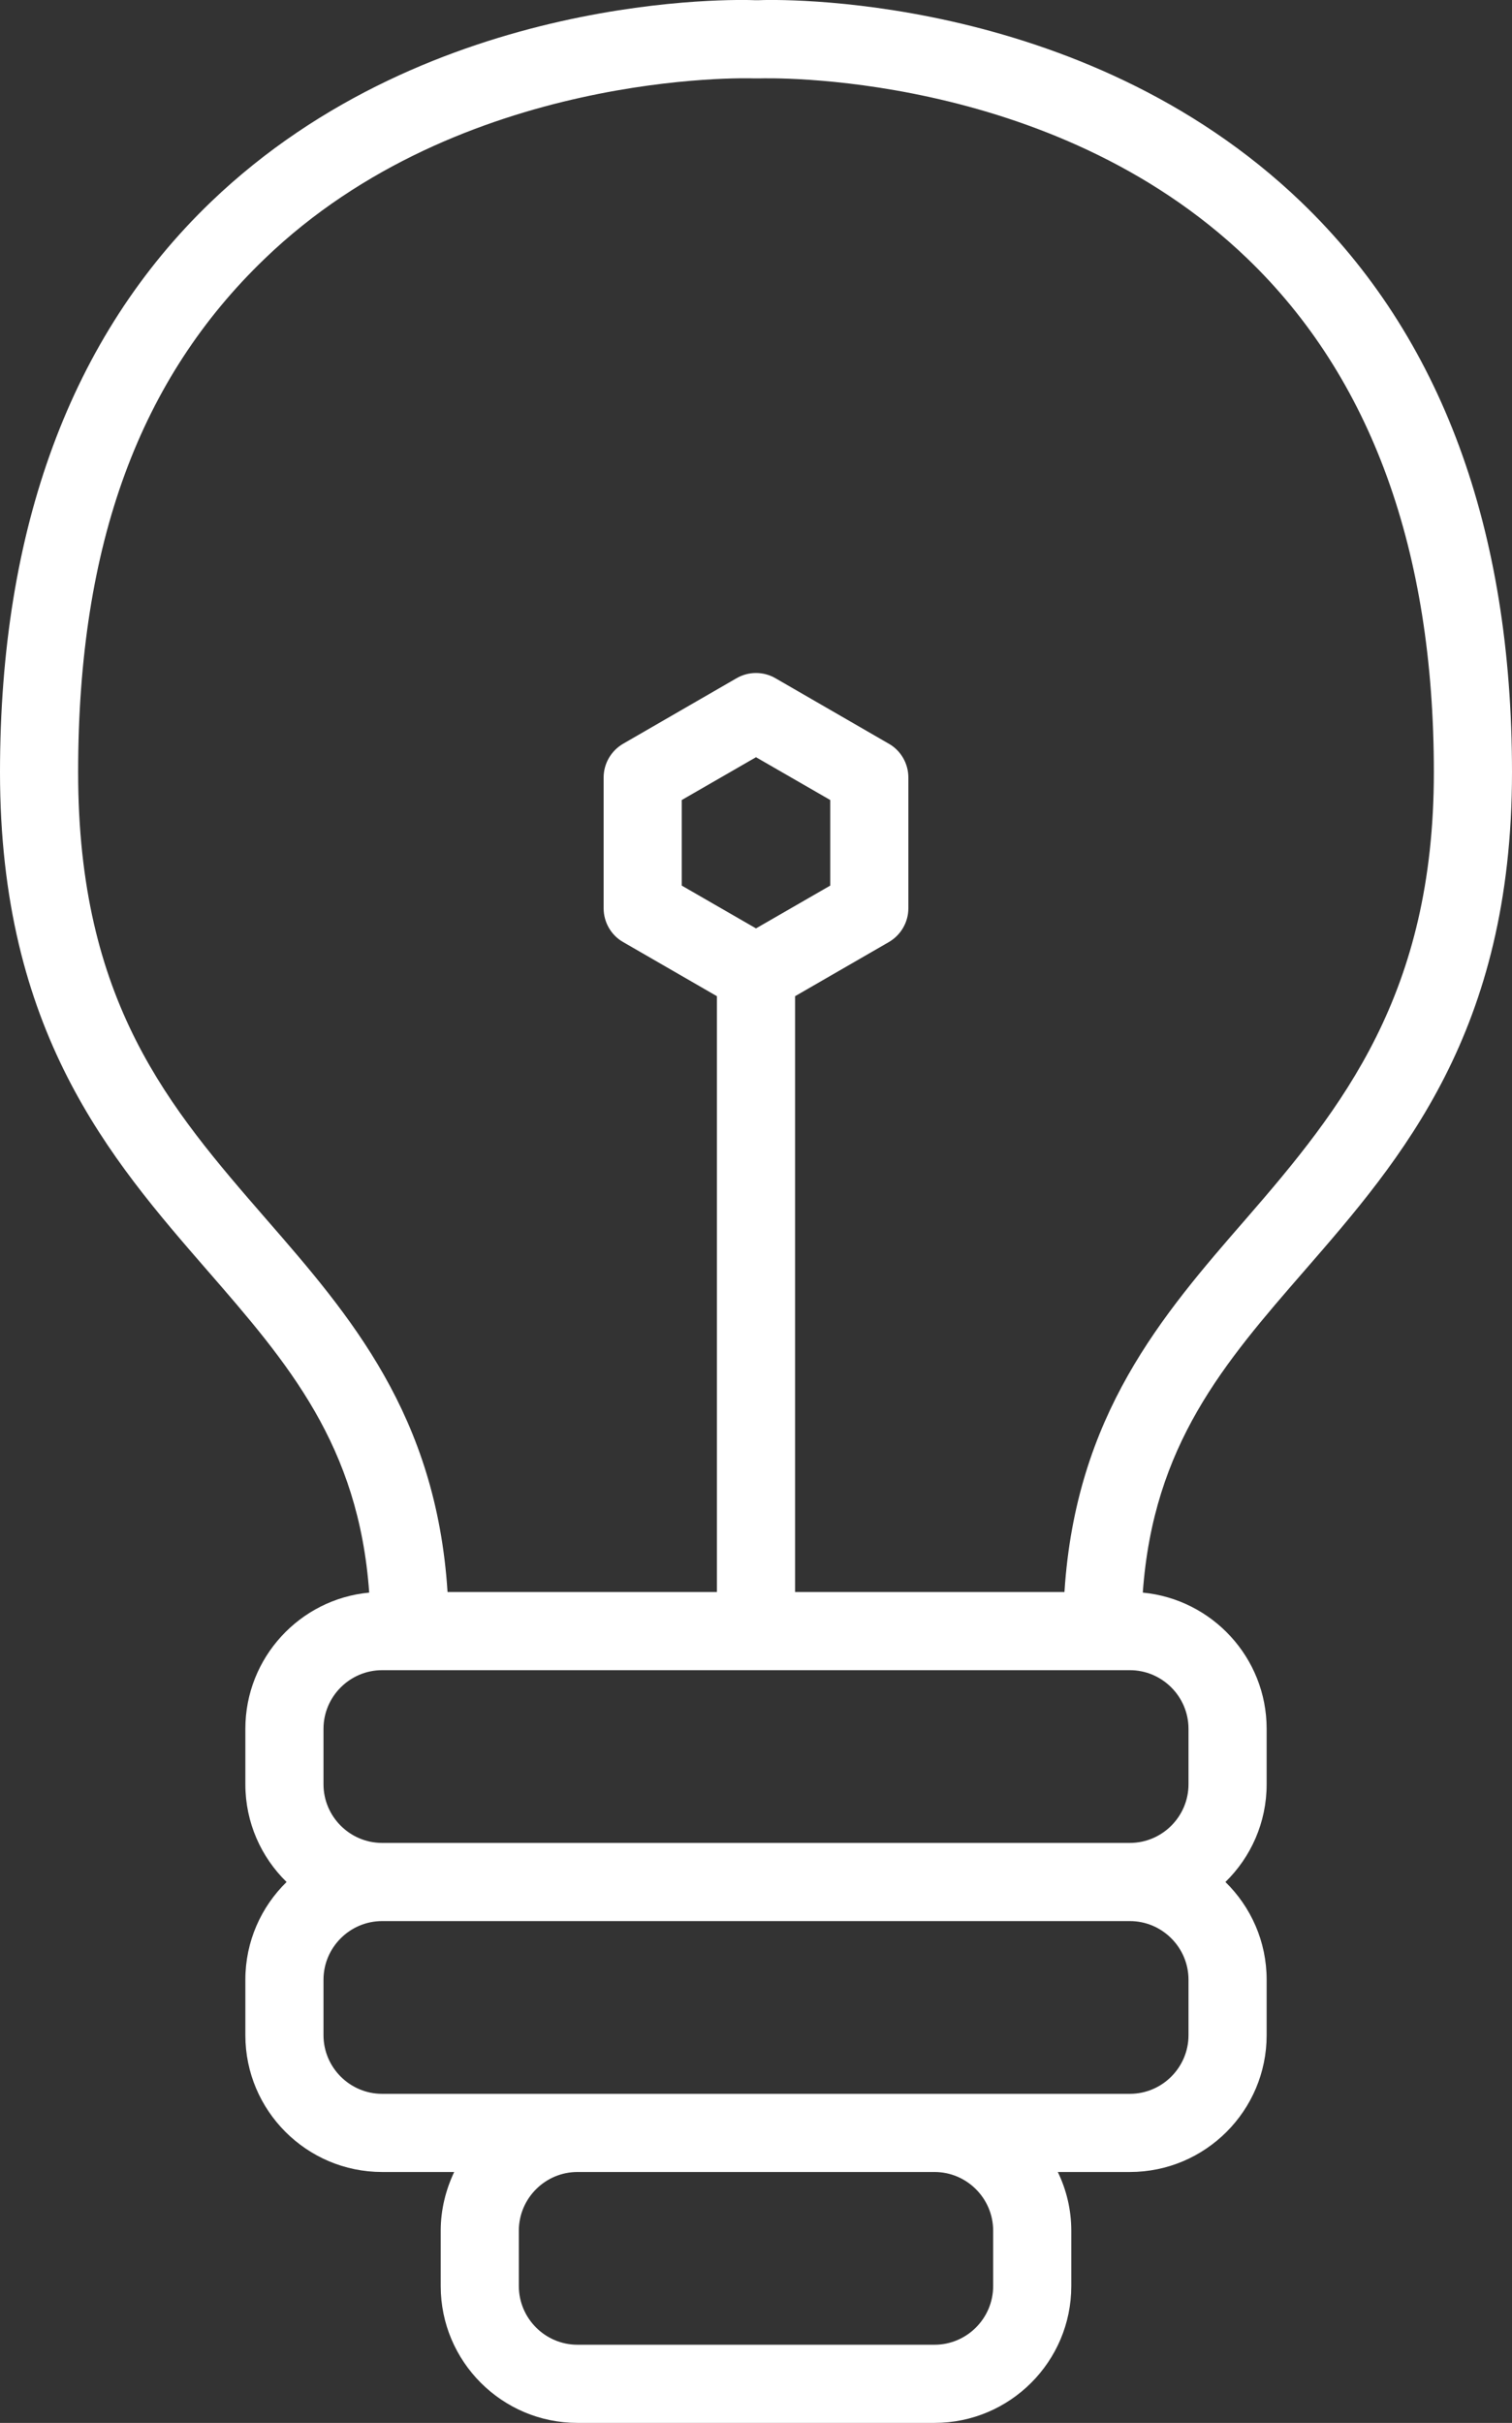
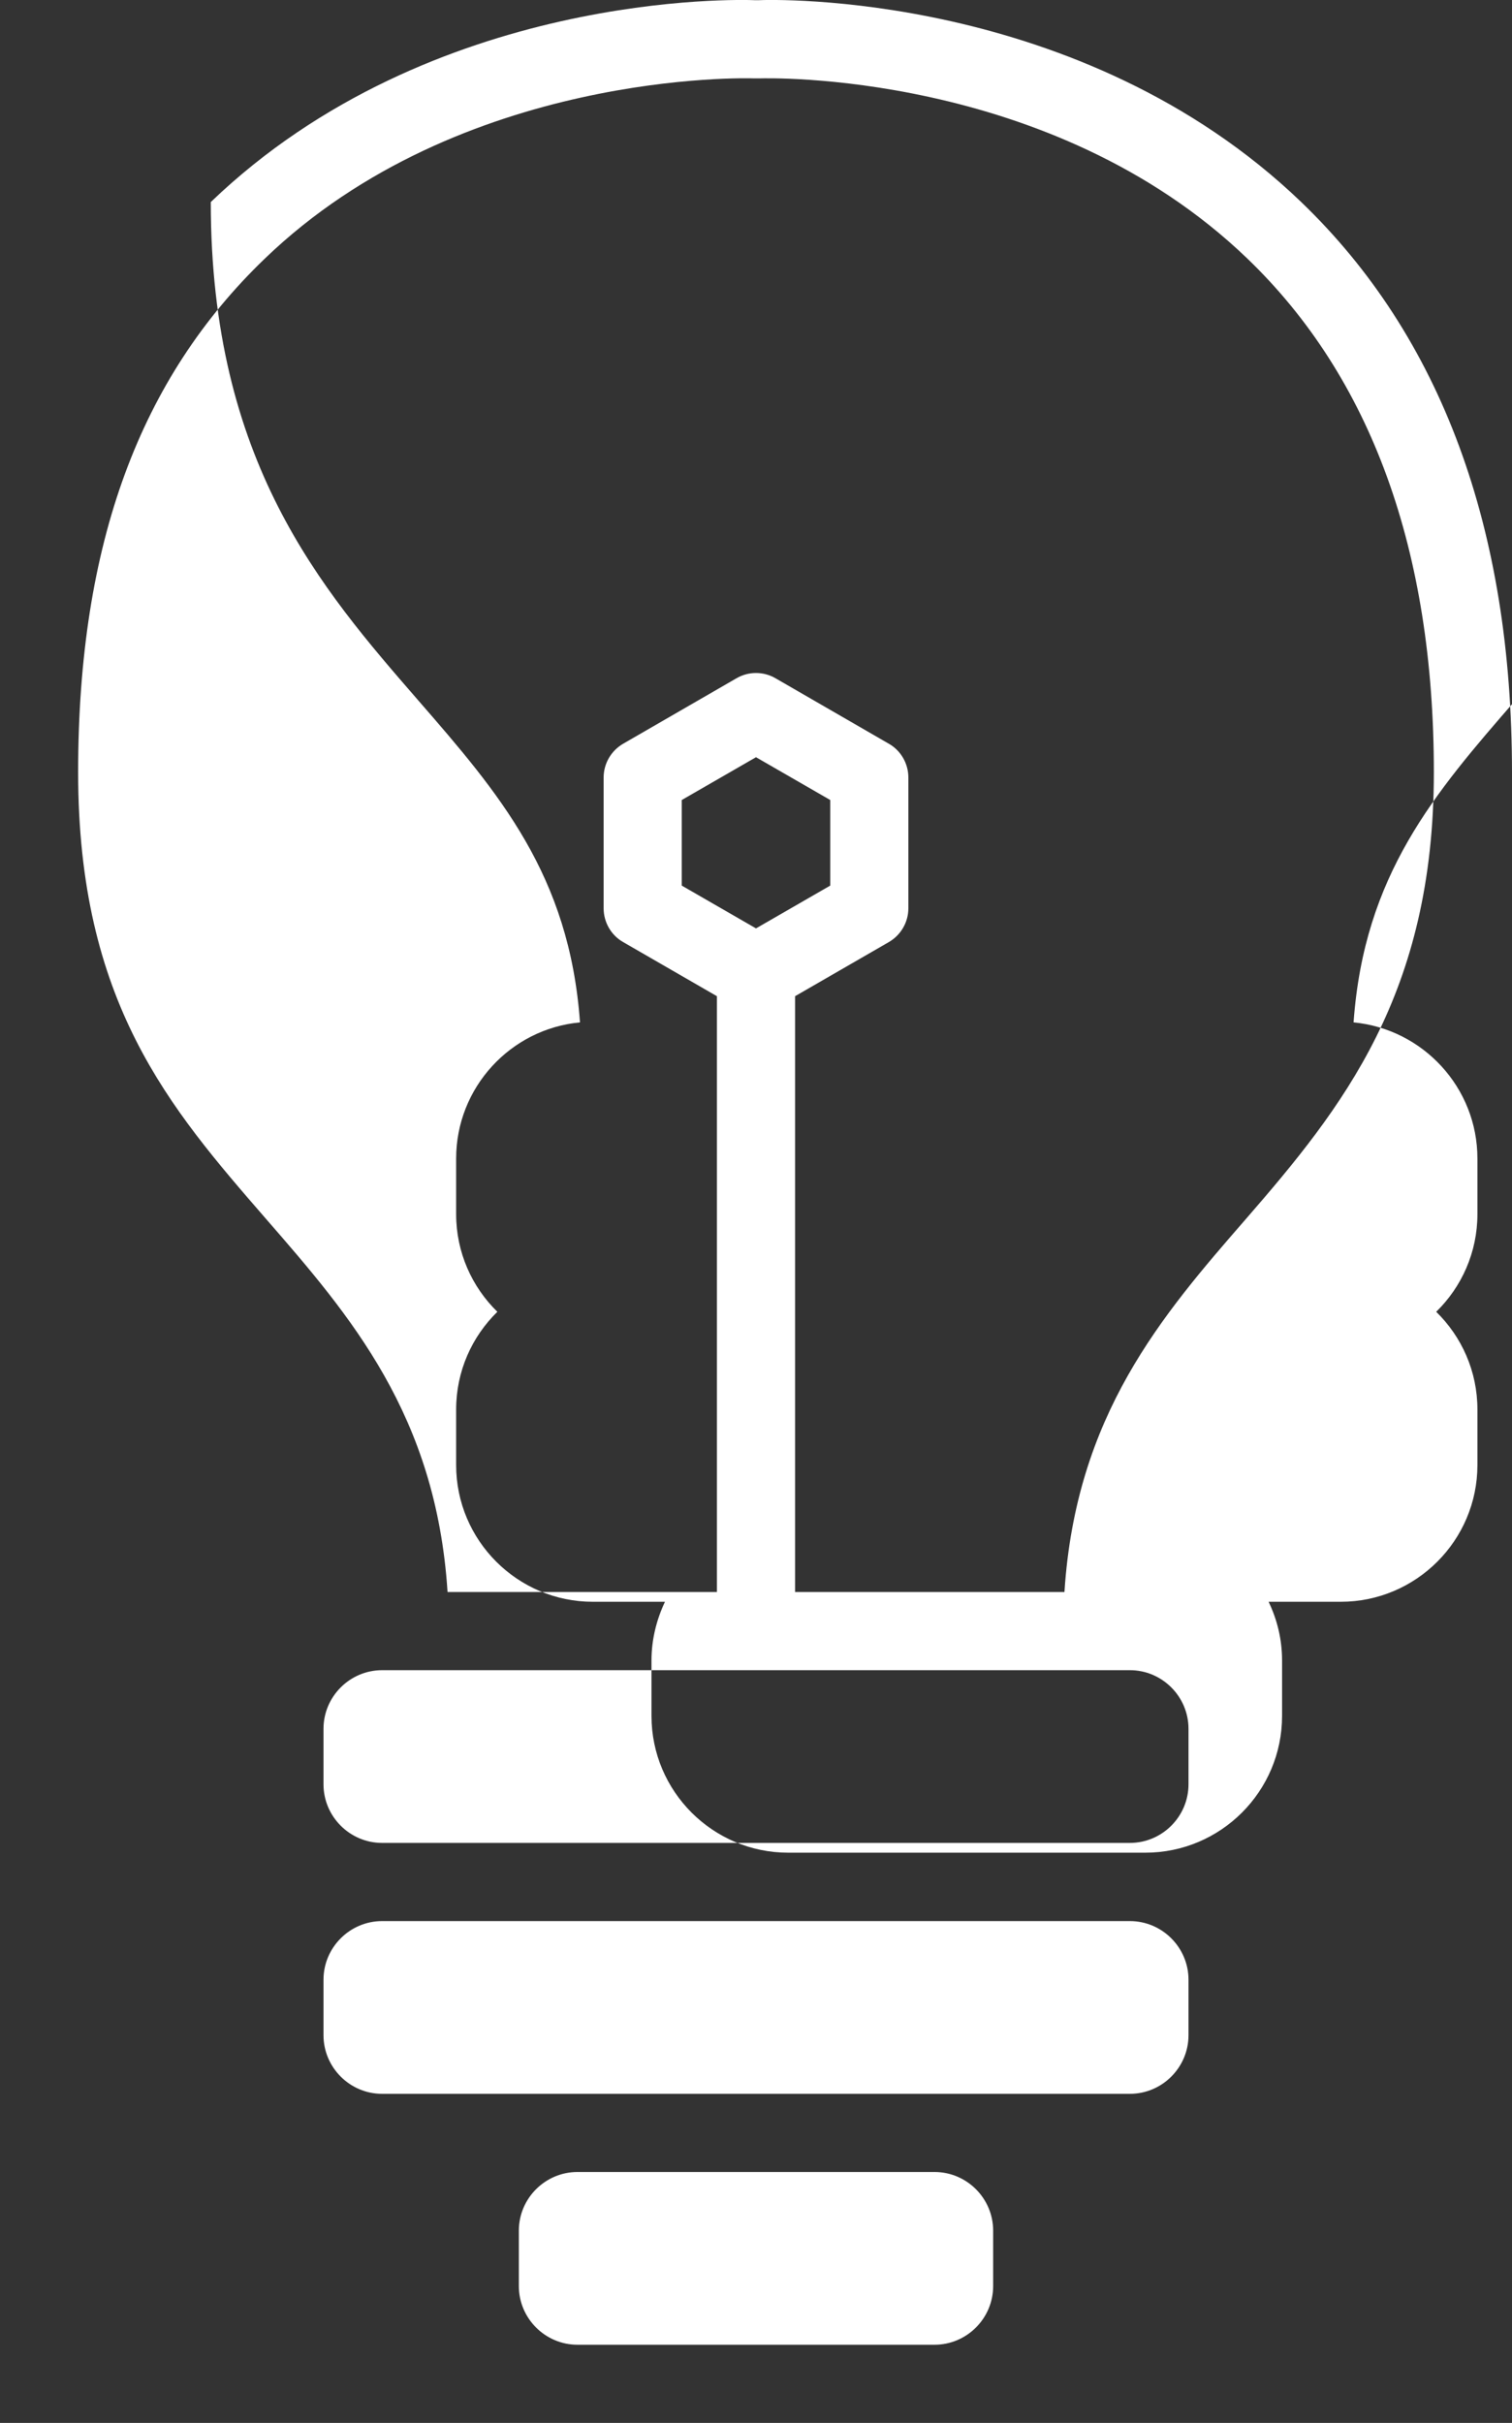
<svg xmlns="http://www.w3.org/2000/svg" id="Layer_2" viewBox="0 0 77.4 123.99">
  <rect x="0" y="0" width="77.4" height="123.99" fill="#333333" stroke="none" />
  <defs>
    <style>.cls-1{fill:#fff;}</style>
  </defs>
  <g id="Layer_1-2">
-     <path class="cls-1" d="m77.4,39.52c0-12.49-3.63-22.3-10.79-29.18C55.3-.52,39.42-.02,38.84.01h-.2c-.67-.03-16.54-.53-27.85,10.33C3.63,17.22,0,27.04,0,39.52c0,13.28,5.64,19.77,10.61,25.49,4.14,4.76,7.75,8.94,8.29,16.49-3.55.33-6.34,3.33-6.34,6.97v2.84c0,1.96.81,3.73,2.11,5-1.3,1.27-2.11,3.04-2.11,5v2.84c0,3.86,3.14,7,7,7h3.69c-.43.91-.69,1.93-.69,3v2.84c0,3.86,3.14,7,7,7h18.28c3.86,0,7-3.14,7-7v-2.84c0-1.07-.25-2.09-.69-3h3.69c3.86,0,7-3.14,7-7v-2.84c0-1.96-.81-3.73-2.11-5,1.3-1.27,2.11-3.04,2.11-5v-2.84c0-3.64-2.79-6.63-6.34-6.97.54-7.56,4.15-11.73,8.29-16.49,4.97-5.72,10.61-12.21,10.61-25.49Zm-26.56,74.63v2.84c0,1.65-1.35,3-3,3h-18.28c-1.65,0-3-1.35-3-3v-2.84c0-1.65,1.35-3,3-3h18.28c1.65,0,3,1.35,3,3Zm10-12.84v2.84c0,1.65-1.35,3-3,3H19.56c-1.65,0-3-1.35-3-3v-2.84c0-1.65,1.35-3,3-3h38.28c1.65,0,3,1.35,3,3Zm0-12.84v2.84c0,1.65-1.35,3-3,3H19.56c-1.65,0-3-1.35-3-3v-2.84c0-1.65,1.35-3,3-3h38.28c1.65,0,3,1.35,3,3Zm-22.14-40.96l-3.8-2.19v-4.38l3.8-2.19,3.8,2.19v4.38l-3.8,2.19Zm15.79,33.96h-13.79v-30.49l4.8-2.77c.62-.36,1-1.02,1-1.73v-6.69c0-.71-.38-1.38-1-1.73l-5.8-3.35c-.62-.36-1.38-.36-2,0l-5.8,3.35c-.62.36-1,1.02-1,1.73v6.69c0,.71.38,1.38,1,1.73l4.8,2.77v30.49h-13.79c-.58-9.06-4.99-14.15-9.28-19.08-4.95-5.7-9.63-11.08-9.63-22.87s3.21-20.18,9.54-26.27C23.58,3.57,38.33,4,38.56,4.01h.36c.15,0,14.83-.48,24.92,9.21,6.35,6.1,9.56,14.95,9.56,26.3s-4.68,17.17-9.63,22.87c-4.29,4.93-8.7,10.03-9.28,19.08Z" />
+     <path class="cls-1" d="m77.4,39.52c0-12.49-3.63-22.3-10.79-29.18C55.3-.52,39.42-.02,38.84.01h-.2c-.67-.03-16.54-.53-27.85,10.33c0,13.28,5.64,19.77,10.61,25.49,4.14,4.76,7.75,8.94,8.29,16.49-3.55.33-6.34,3.33-6.34,6.97v2.84c0,1.96.81,3.73,2.11,5-1.3,1.27-2.11,3.04-2.11,5v2.84c0,3.86,3.14,7,7,7h3.69c-.43.91-.69,1.93-.69,3v2.84c0,3.86,3.14,7,7,7h18.28c3.86,0,7-3.14,7-7v-2.84c0-1.07-.25-2.09-.69-3h3.69c3.86,0,7-3.14,7-7v-2.84c0-1.96-.81-3.73-2.11-5,1.3-1.27,2.11-3.04,2.11-5v-2.84c0-3.64-2.79-6.63-6.34-6.97.54-7.56,4.15-11.73,8.29-16.49,4.97-5.72,10.61-12.21,10.61-25.49Zm-26.56,74.63v2.84c0,1.65-1.35,3-3,3h-18.28c-1.65,0-3-1.35-3-3v-2.84c0-1.65,1.35-3,3-3h18.28c1.65,0,3,1.35,3,3Zm10-12.84v2.84c0,1.65-1.35,3-3,3H19.56c-1.65,0-3-1.35-3-3v-2.84c0-1.65,1.35-3,3-3h38.28c1.65,0,3,1.35,3,3Zm0-12.84v2.84c0,1.65-1.35,3-3,3H19.56c-1.65,0-3-1.35-3-3v-2.84c0-1.65,1.35-3,3-3h38.28c1.65,0,3,1.35,3,3Zm-22.14-40.96l-3.8-2.19v-4.38l3.8-2.19,3.8,2.19v4.38l-3.8,2.19Zm15.79,33.96h-13.79v-30.49l4.8-2.77c.62-.36,1-1.02,1-1.73v-6.69c0-.71-.38-1.38-1-1.73l-5.8-3.35c-.62-.36-1.38-.36-2,0l-5.8,3.35c-.62.36-1,1.02-1,1.73v6.69c0,.71.38,1.38,1,1.73l4.8,2.77v30.49h-13.79c-.58-9.06-4.99-14.15-9.28-19.08-4.95-5.7-9.63-11.08-9.63-22.87s3.21-20.18,9.54-26.27C23.58,3.57,38.33,4,38.56,4.01h.36c.15,0,14.83-.48,24.92,9.21,6.35,6.1,9.56,14.95,9.56,26.3s-4.68,17.17-9.63,22.87c-4.29,4.93-8.7,10.03-9.28,19.08Z" />
  </g>
</svg>